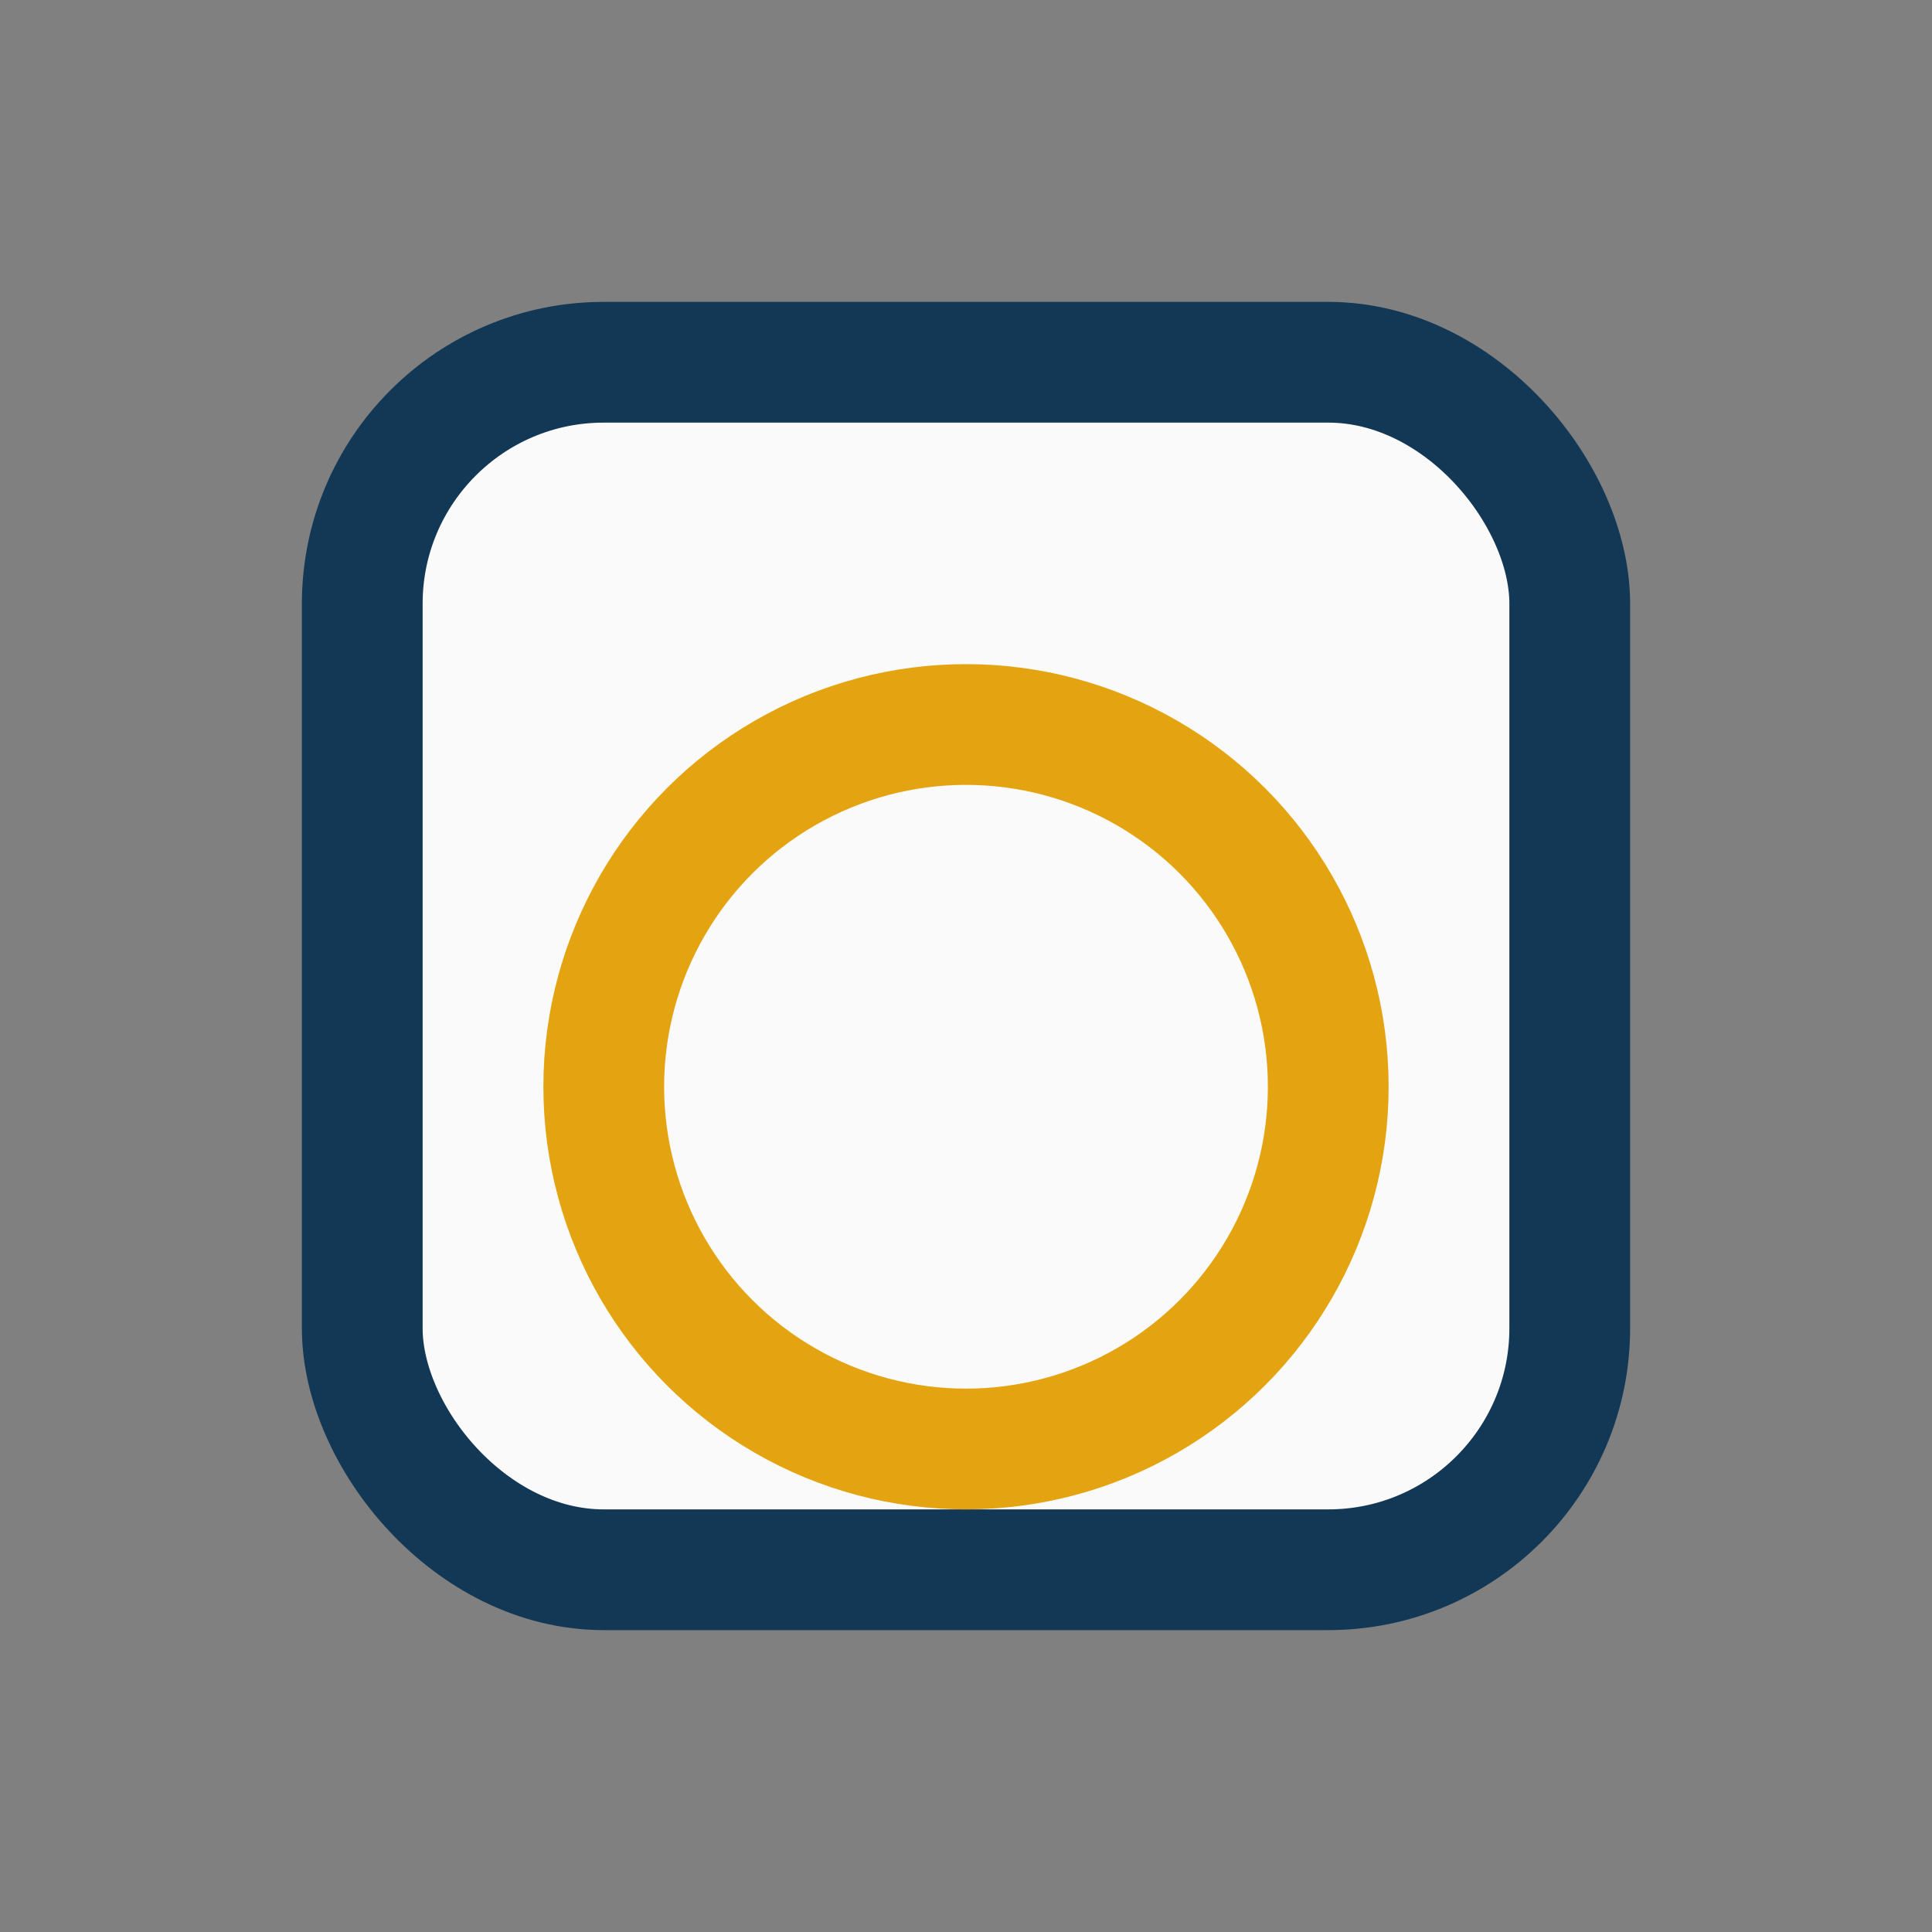
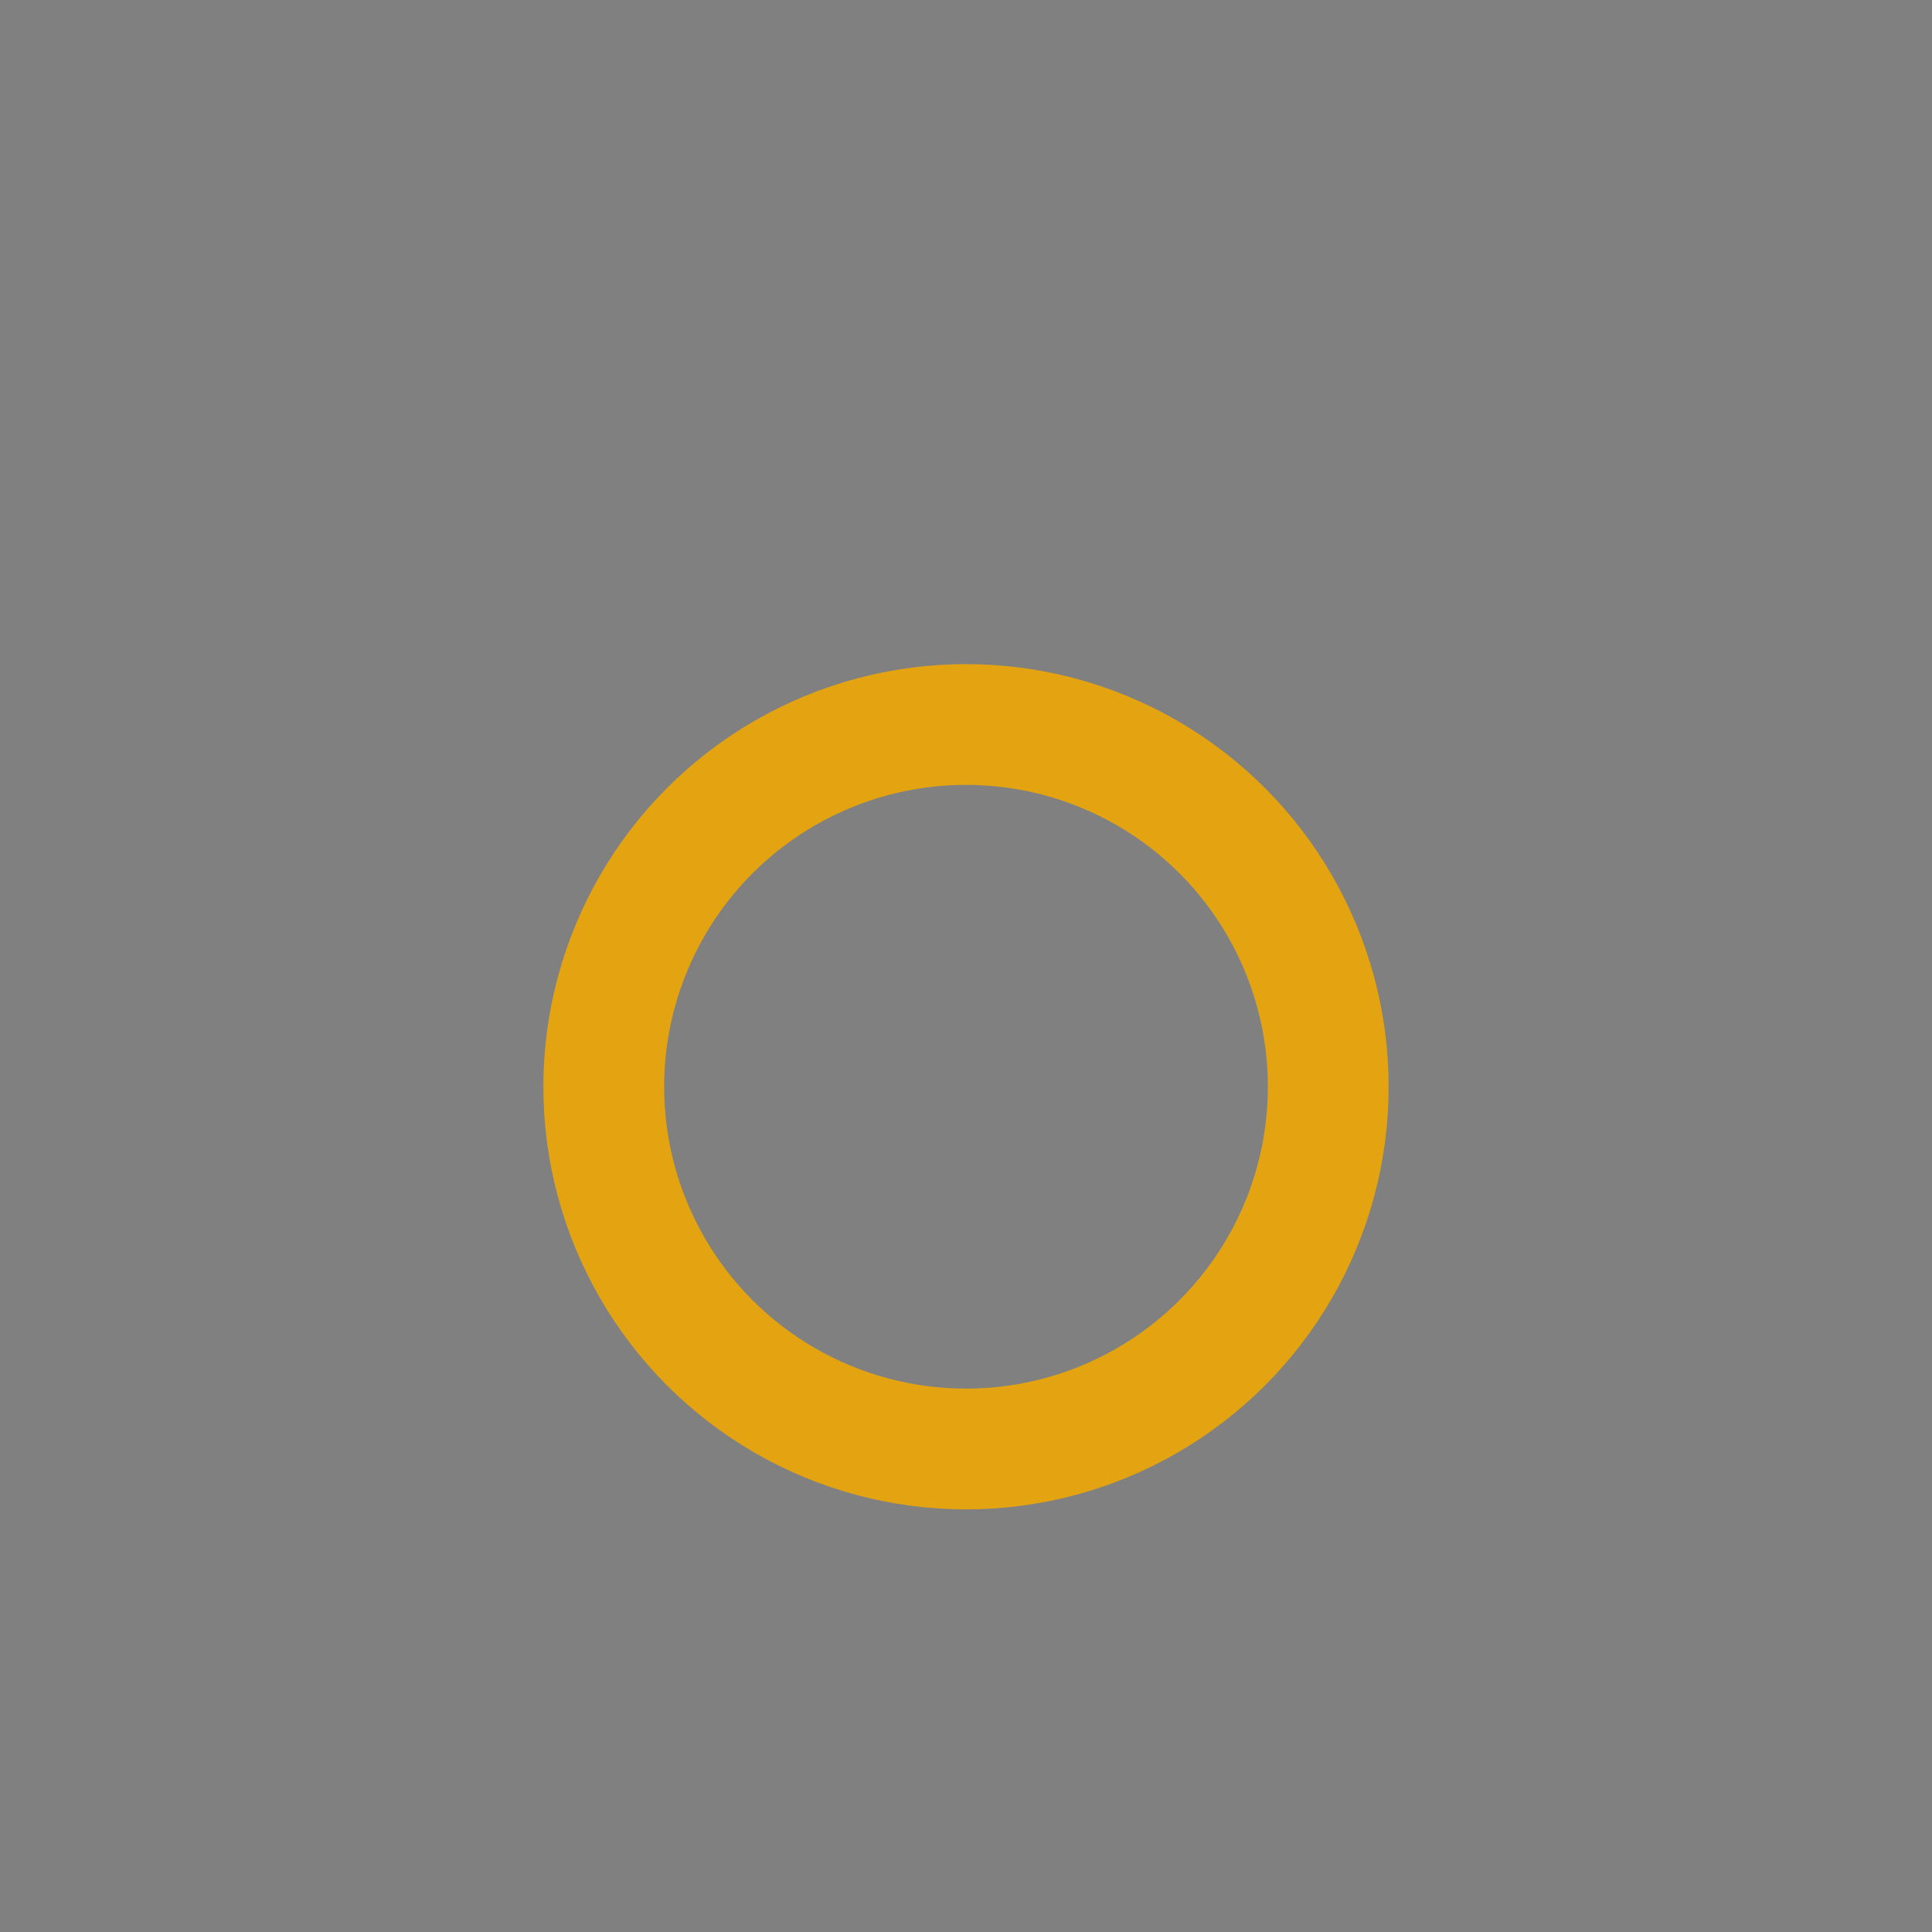
<svg xmlns="http://www.w3.org/2000/svg" width="32" height="32" viewBox="0 0 32 32">
  <rect x="0" y="0" width="32" height="32" fill="#808080" stroke="none" />
-   <rect x="6" y="6" width="20" height="20" rx="4" fill="#FAFAFA" stroke="#133856" stroke-width="2" />
  <circle cx="16" cy="18" r="6" fill="none" stroke="#E4A411" stroke-width="2" />
</svg>